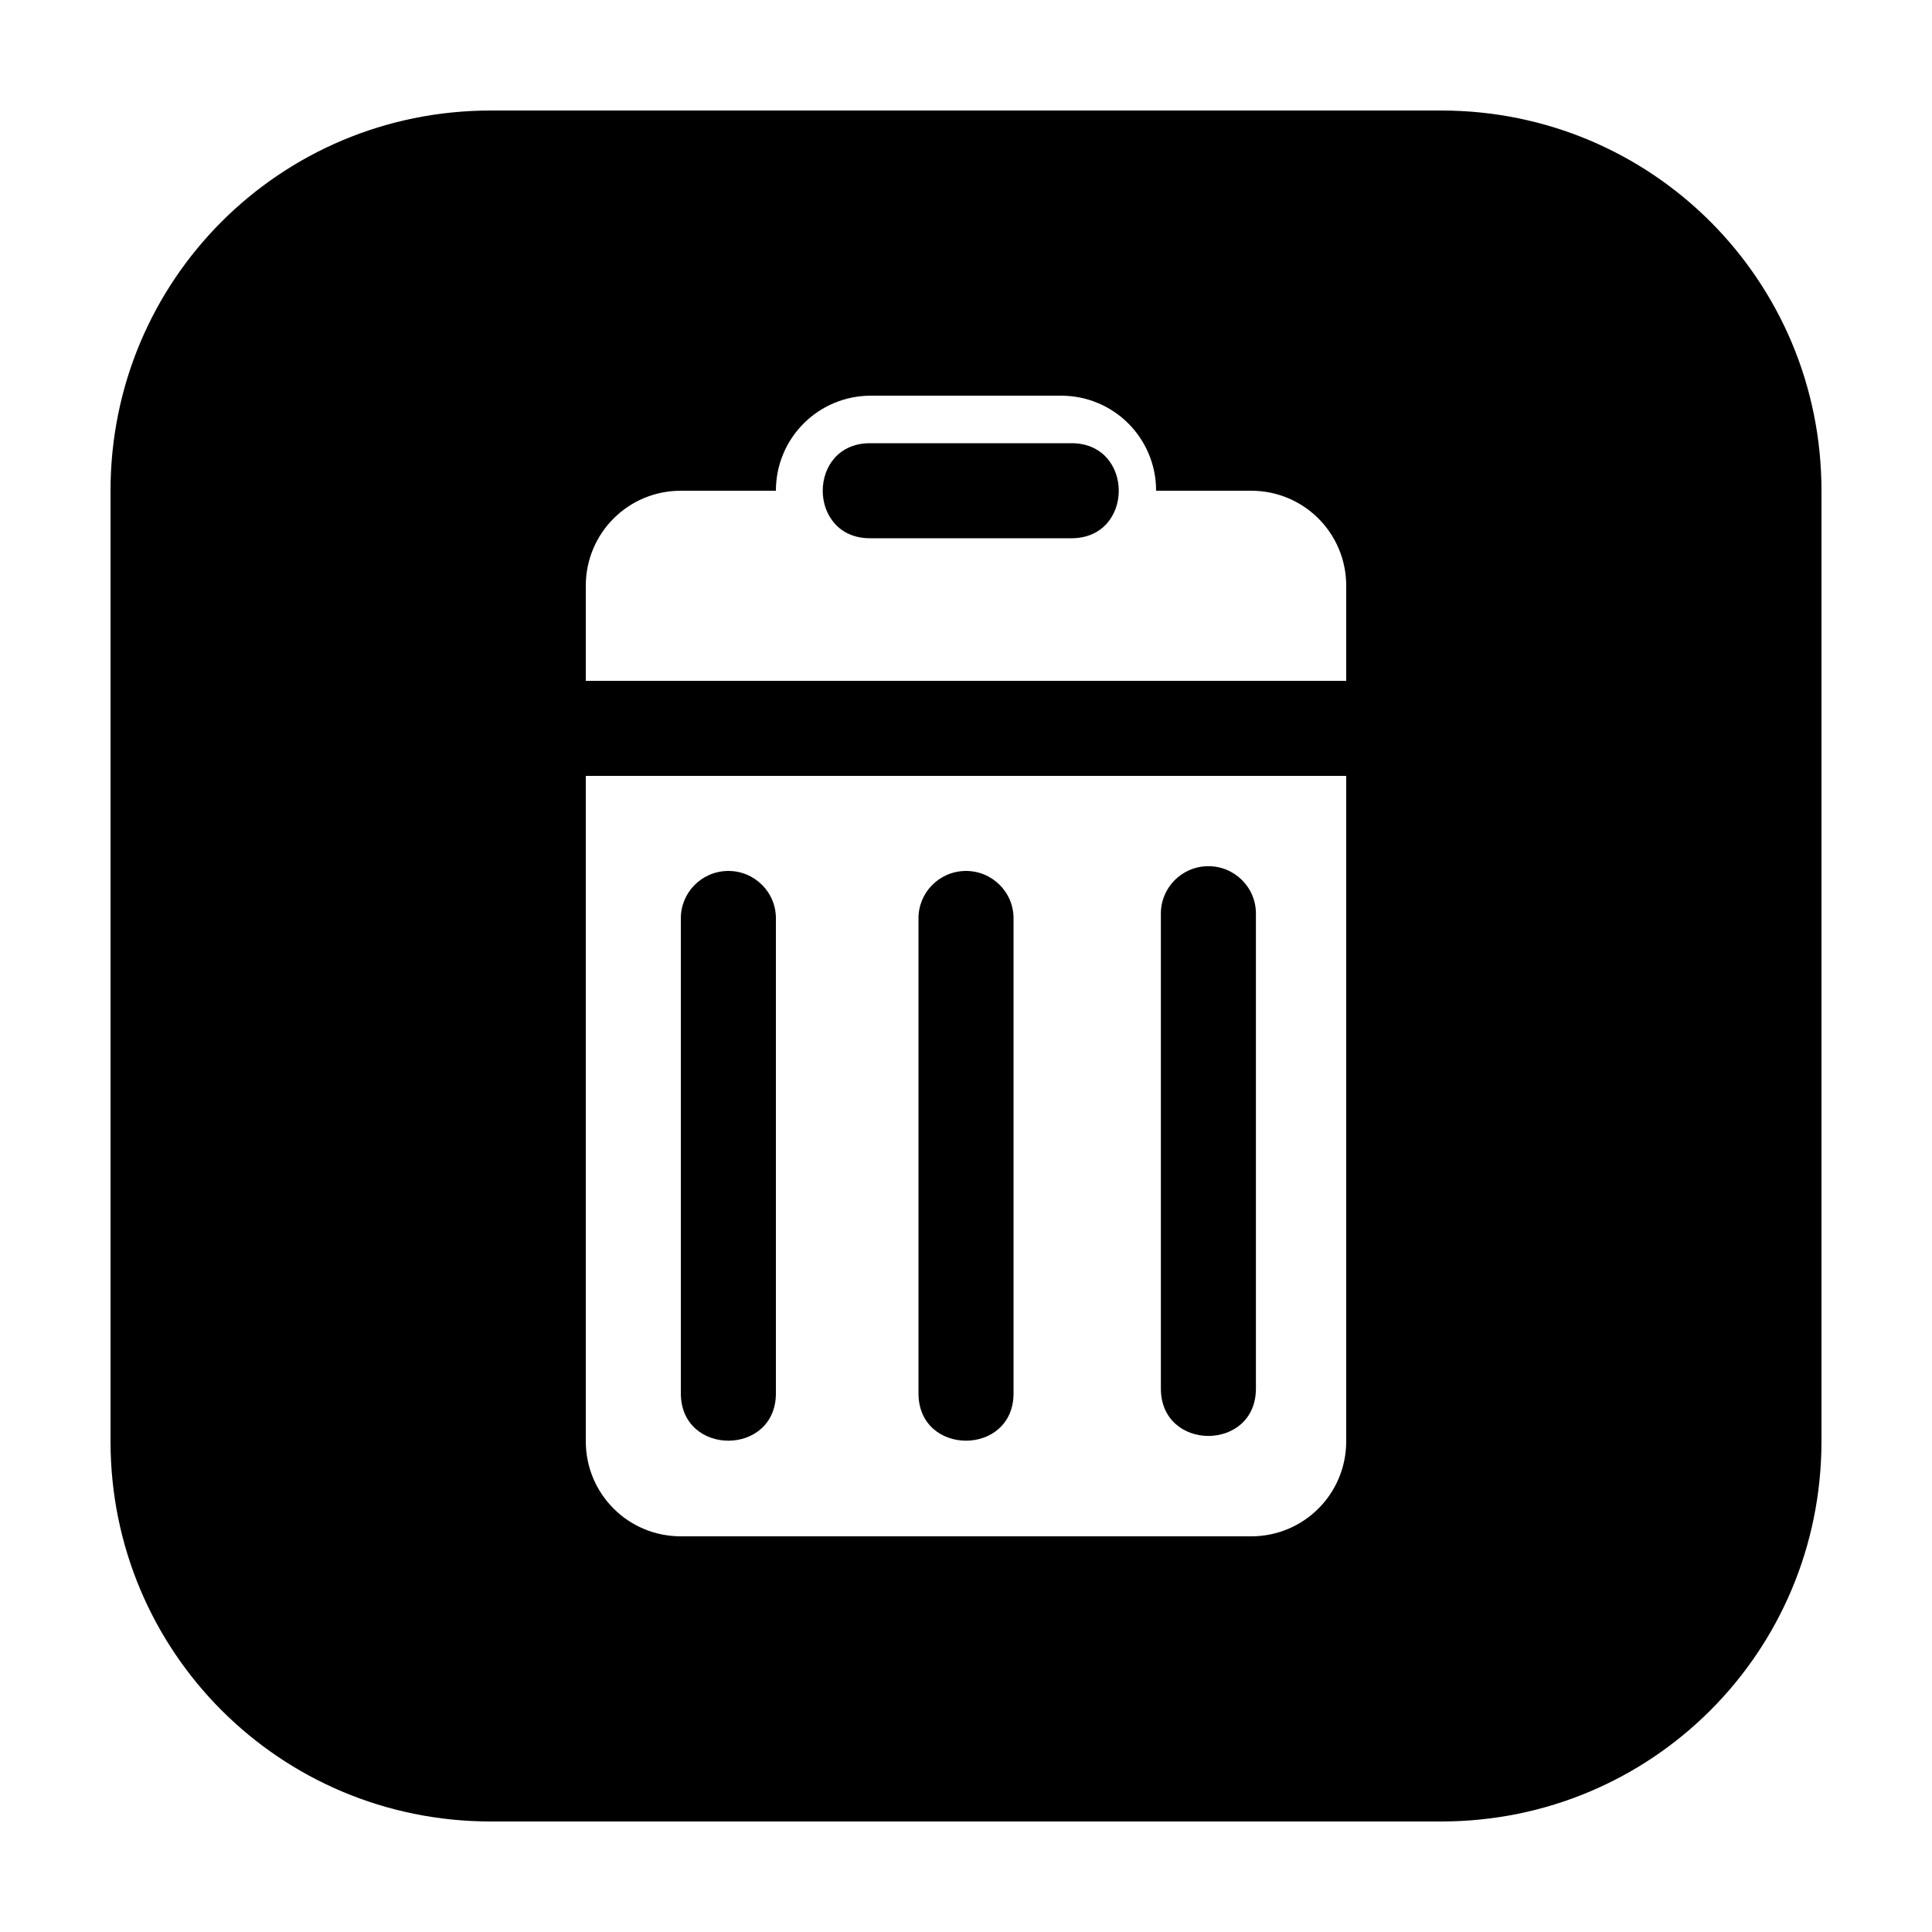
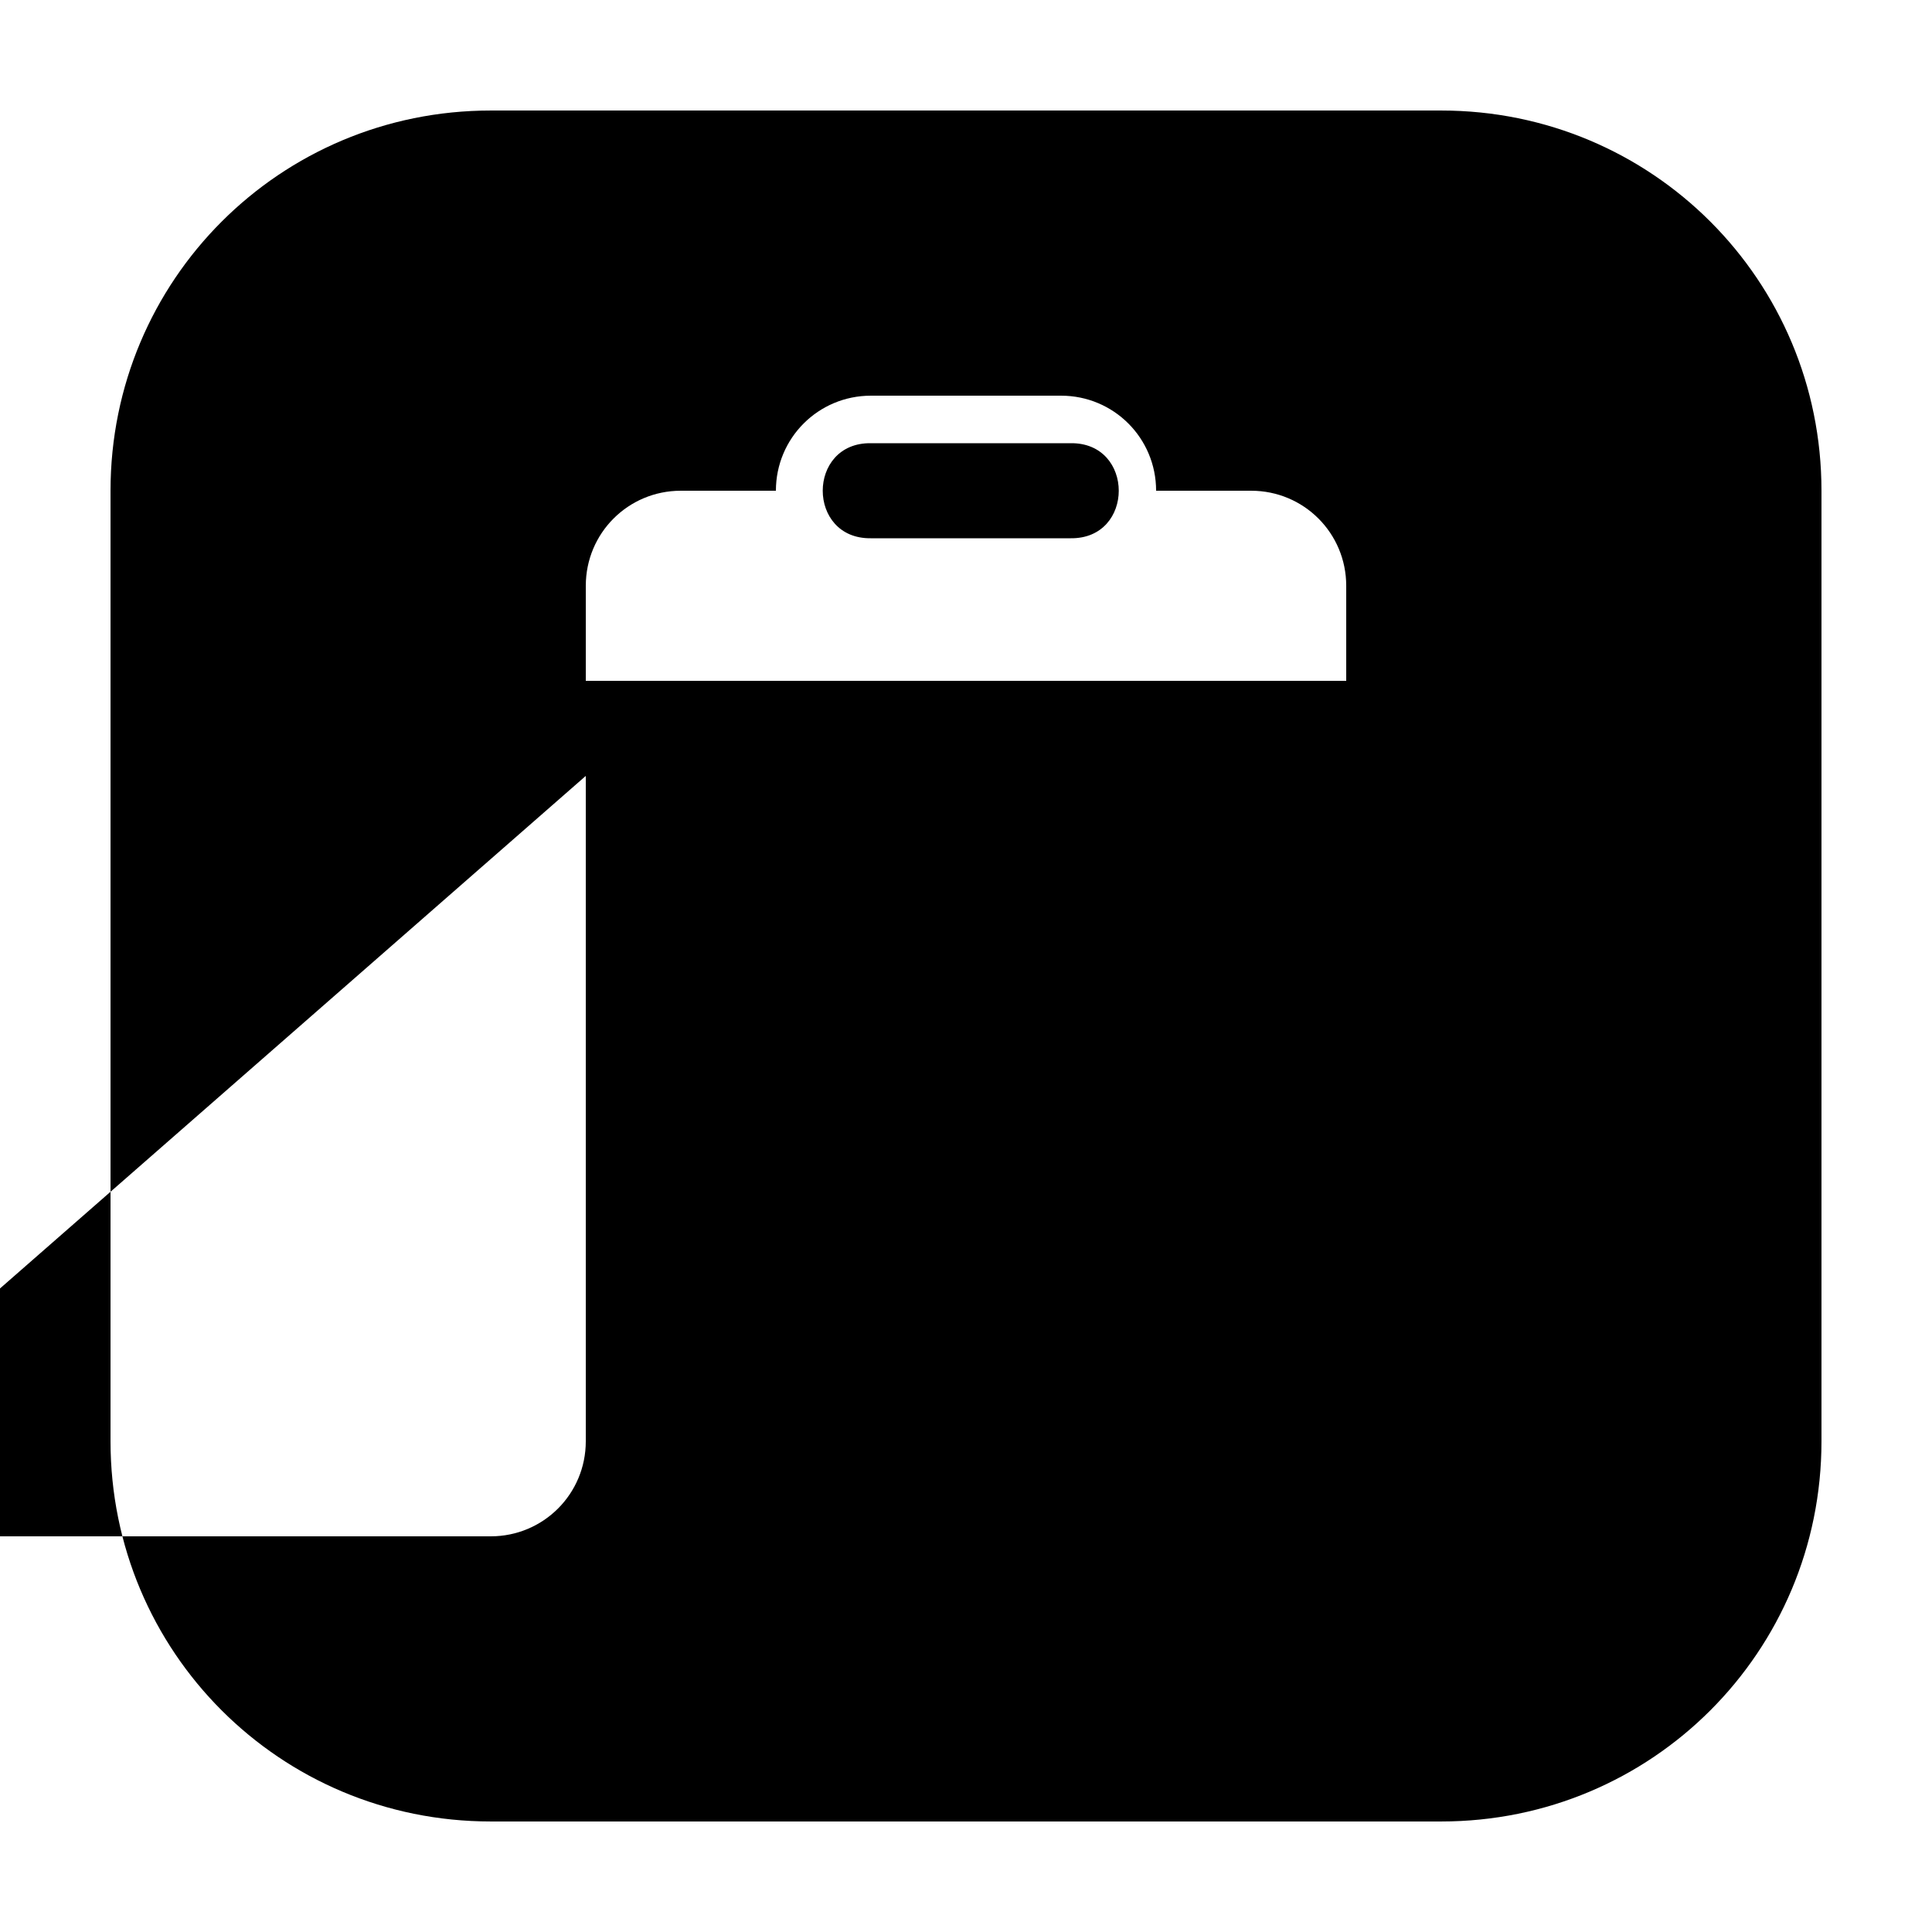
<svg xmlns="http://www.w3.org/2000/svg" fill="#000000" width="800px" height="800px" version="1.1" viewBox="144 144 512 512">
-   <path d="m274.05 173.29c-55.824 0-100.76 44.938-100.76 100.76v251.9c0 55.824 44.938 100.76 100.76 100.76h251.9c55.824 0 100.76-44.938 100.76-100.76v-251.9c0-55.824-44.938-100.76-100.76-100.76zm100.76 75.57h50.379c13.957 0 25.191 11.234 25.191 25.191h25.191c13.957 0 25.191 11.234 25.191 25.191v25.188h-201.52v-25.188c0-13.957 11.234-25.191 25.188-25.191h25.191c0-13.957 11.234-25.191 25.191-25.191zm0 12.594c-17.035-0.238-17.035 25.434 0 25.191h52.898c17.035 0.242 17.035-25.43 0-25.191zm-75.57 88.168h201.52v176.33c0 13.957-11.234 25.191-25.191 25.191h-151.14c-13.953 0-25.188-11.234-25.188-25.191zm164.81 23.93c-6.953 0.105-12.508 5.805-12.406 12.734v125.7c0 16.738 25.188 16.738 25.188 0v-125.7c0.105-7.078-5.68-12.84-12.781-12.734zm-127.21 1.262c-6.957 0.102-12.512 5.801-12.41 12.734v125.7c0 16.734 25.191 16.734 25.191 0v-125.7c0.105-7.078-5.68-12.84-12.781-12.734zm62.977 0c-6.957 0.102-12.512 5.801-12.41 12.734v125.7c0 16.734 25.191 16.734 25.191 0v-125.7c0.102-7.078-5.68-12.84-12.781-12.734z" />
+   <path d="m274.05 173.29c-55.824 0-100.76 44.938-100.76 100.76v251.9c0 55.824 44.938 100.76 100.76 100.76h251.9c55.824 0 100.76-44.938 100.76-100.76v-251.9c0-55.824-44.938-100.76-100.76-100.76zm100.76 75.57h50.379c13.957 0 25.191 11.234 25.191 25.191h25.191c13.957 0 25.191 11.234 25.191 25.191v25.188h-201.52v-25.188c0-13.957 11.234-25.191 25.188-25.191h25.191c0-13.957 11.234-25.191 25.191-25.191zm0 12.594c-17.035-0.238-17.035 25.434 0 25.191h52.898c17.035 0.242 17.035-25.43 0-25.191zm-75.57 88.168v176.33c0 13.957-11.234 25.191-25.191 25.191h-151.14c-13.953 0-25.188-11.234-25.188-25.191zm164.81 23.93c-6.953 0.105-12.508 5.805-12.406 12.734v125.7c0 16.738 25.188 16.738 25.188 0v-125.7c0.105-7.078-5.68-12.84-12.781-12.734zm-127.21 1.262c-6.957 0.102-12.512 5.801-12.41 12.734v125.7c0 16.734 25.191 16.734 25.191 0v-125.7c0.105-7.078-5.68-12.84-12.781-12.734zm62.977 0c-6.957 0.102-12.512 5.801-12.41 12.734v125.7c0 16.734 25.191 16.734 25.191 0v-125.7c0.102-7.078-5.68-12.84-12.781-12.734z" />
</svg>